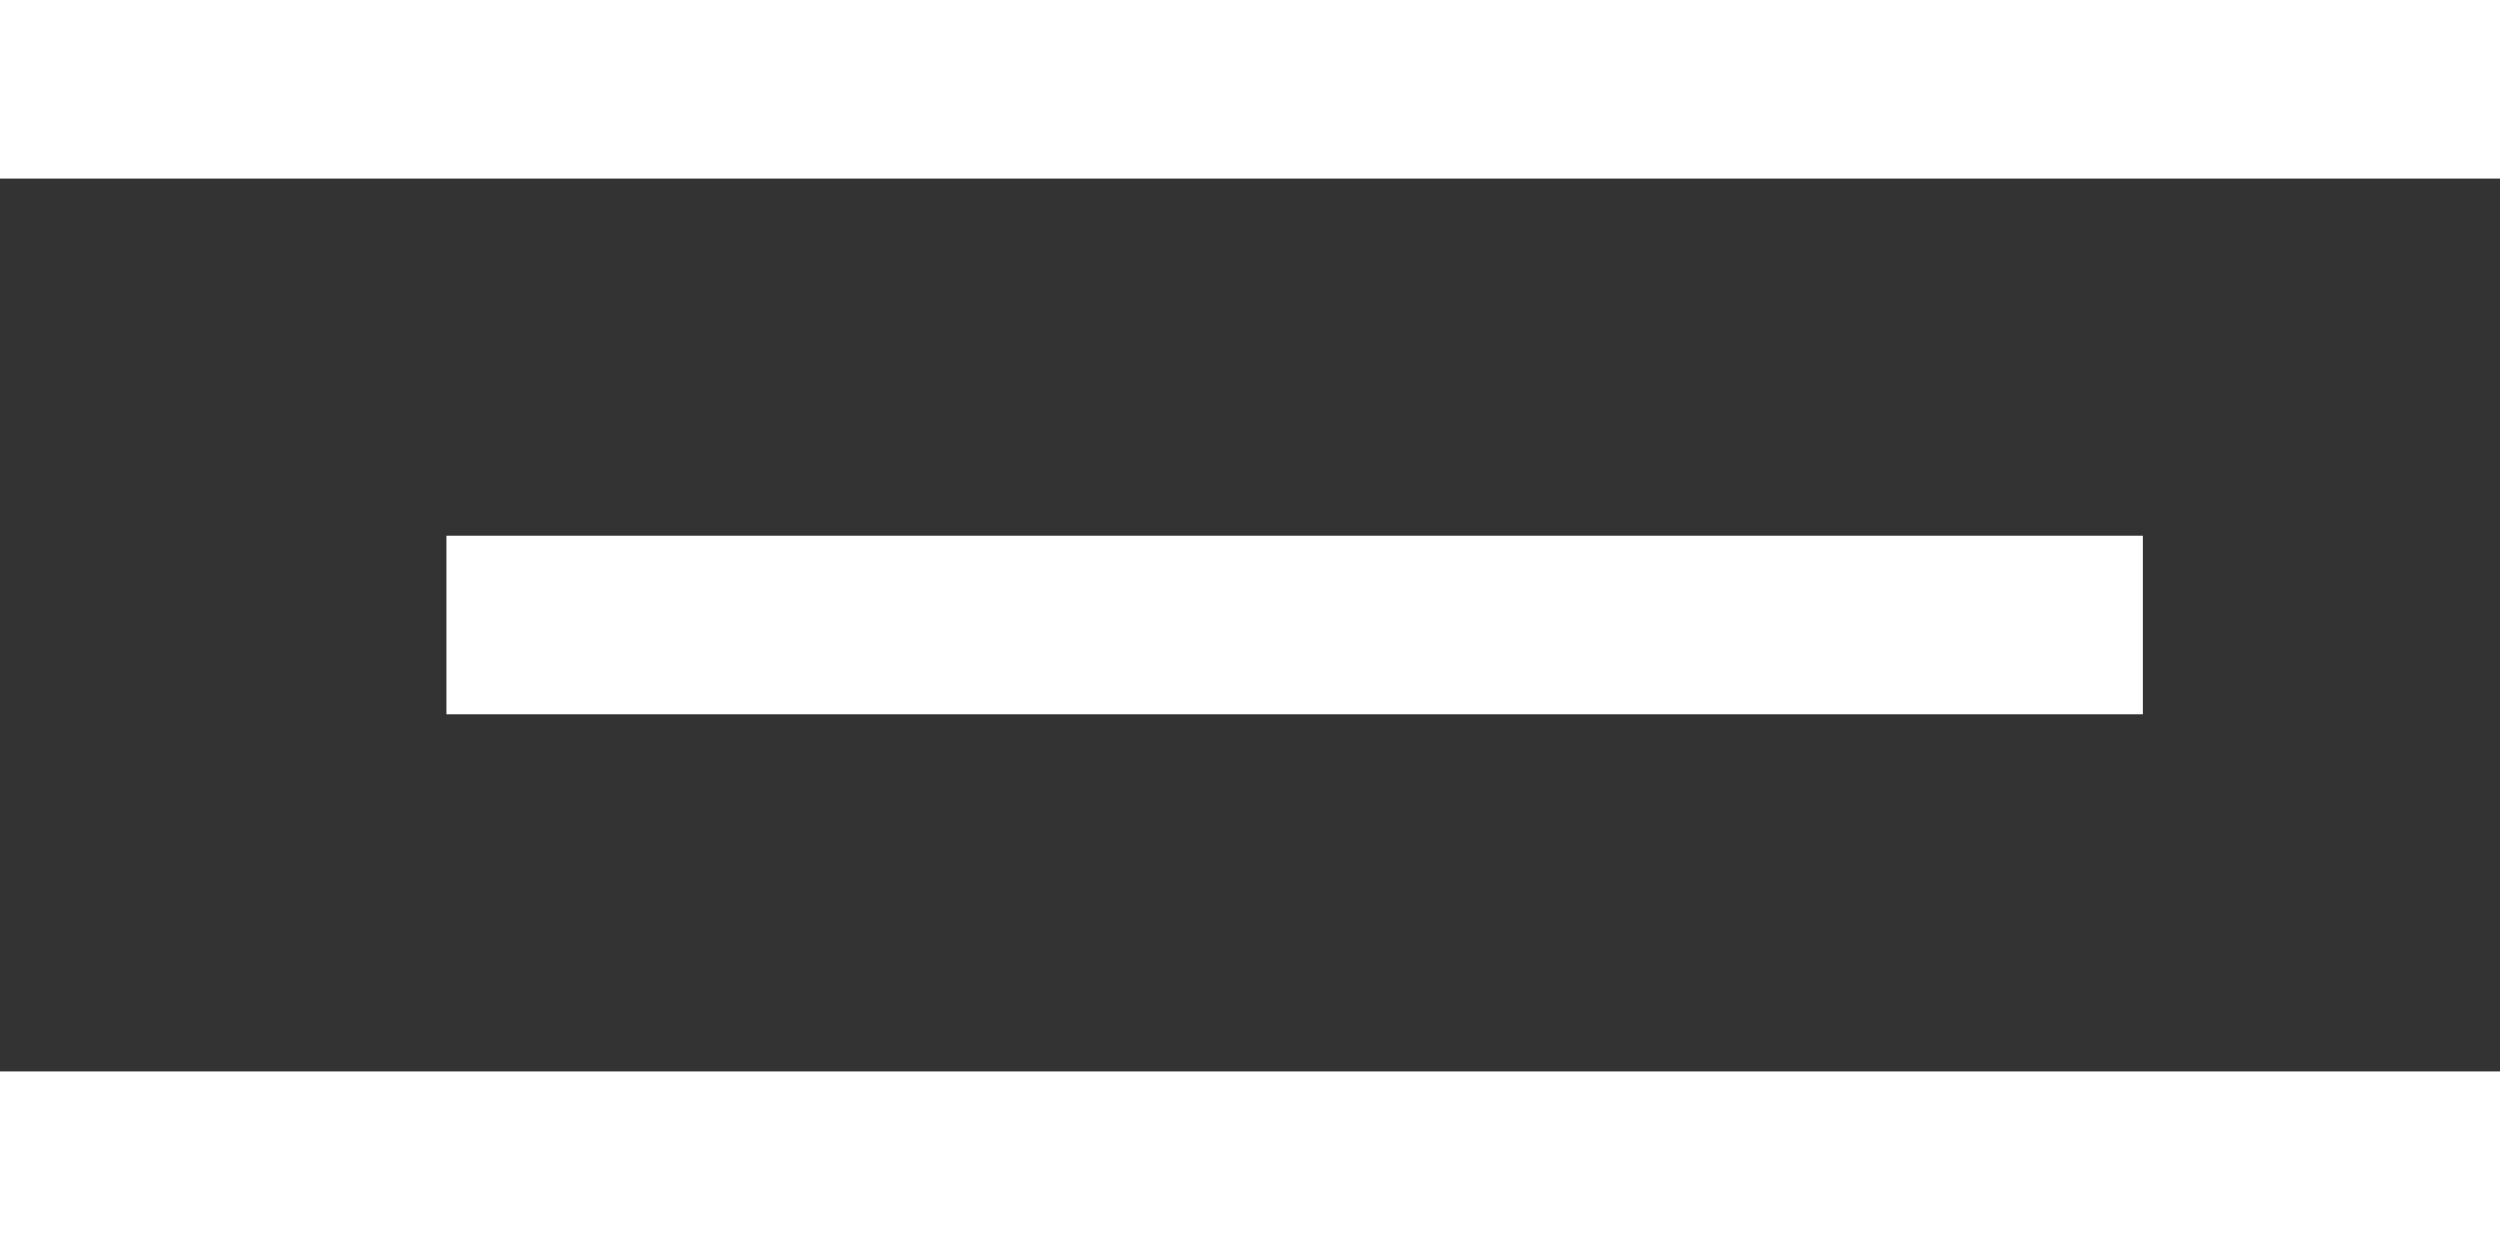
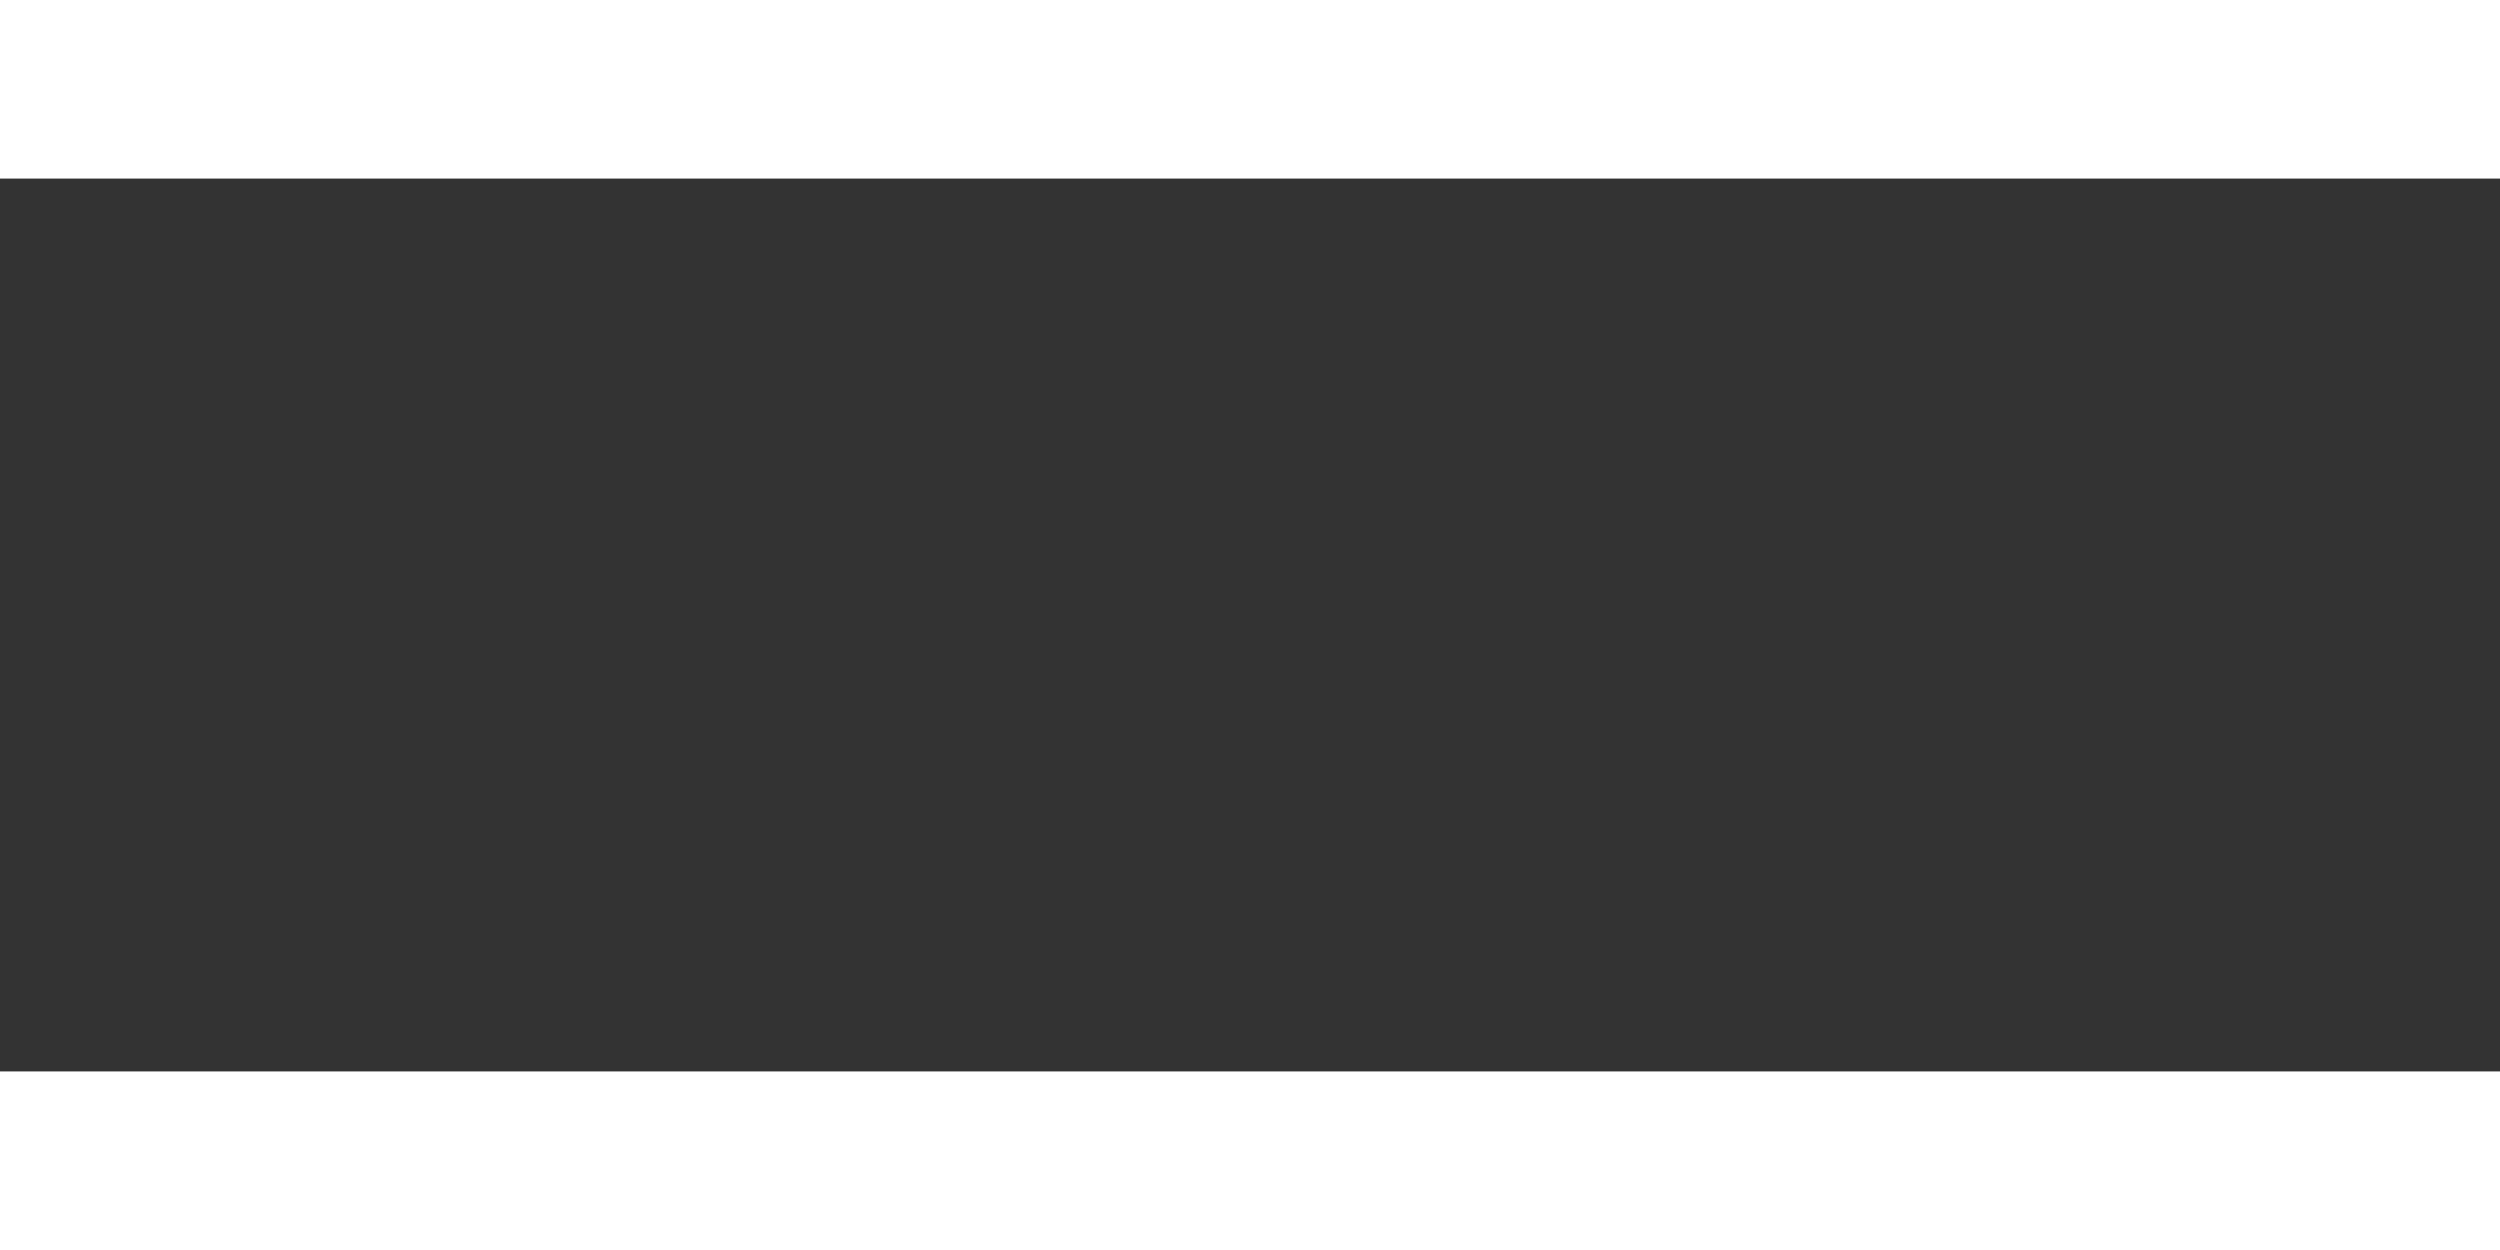
<svg xmlns="http://www.w3.org/2000/svg" width="28" height="14" viewBox="0 0 28 14" fill="none">
  <rect x="0" y="0" width="28" height="14" fill="#333333" stroke="none" />
  <rect y="12" width="28" height="2" fill="white" />
-   <rect x="5" y="6" width="19" height="2" fill="white" />
  <rect width="28" height="2" fill="white" />
</svg>